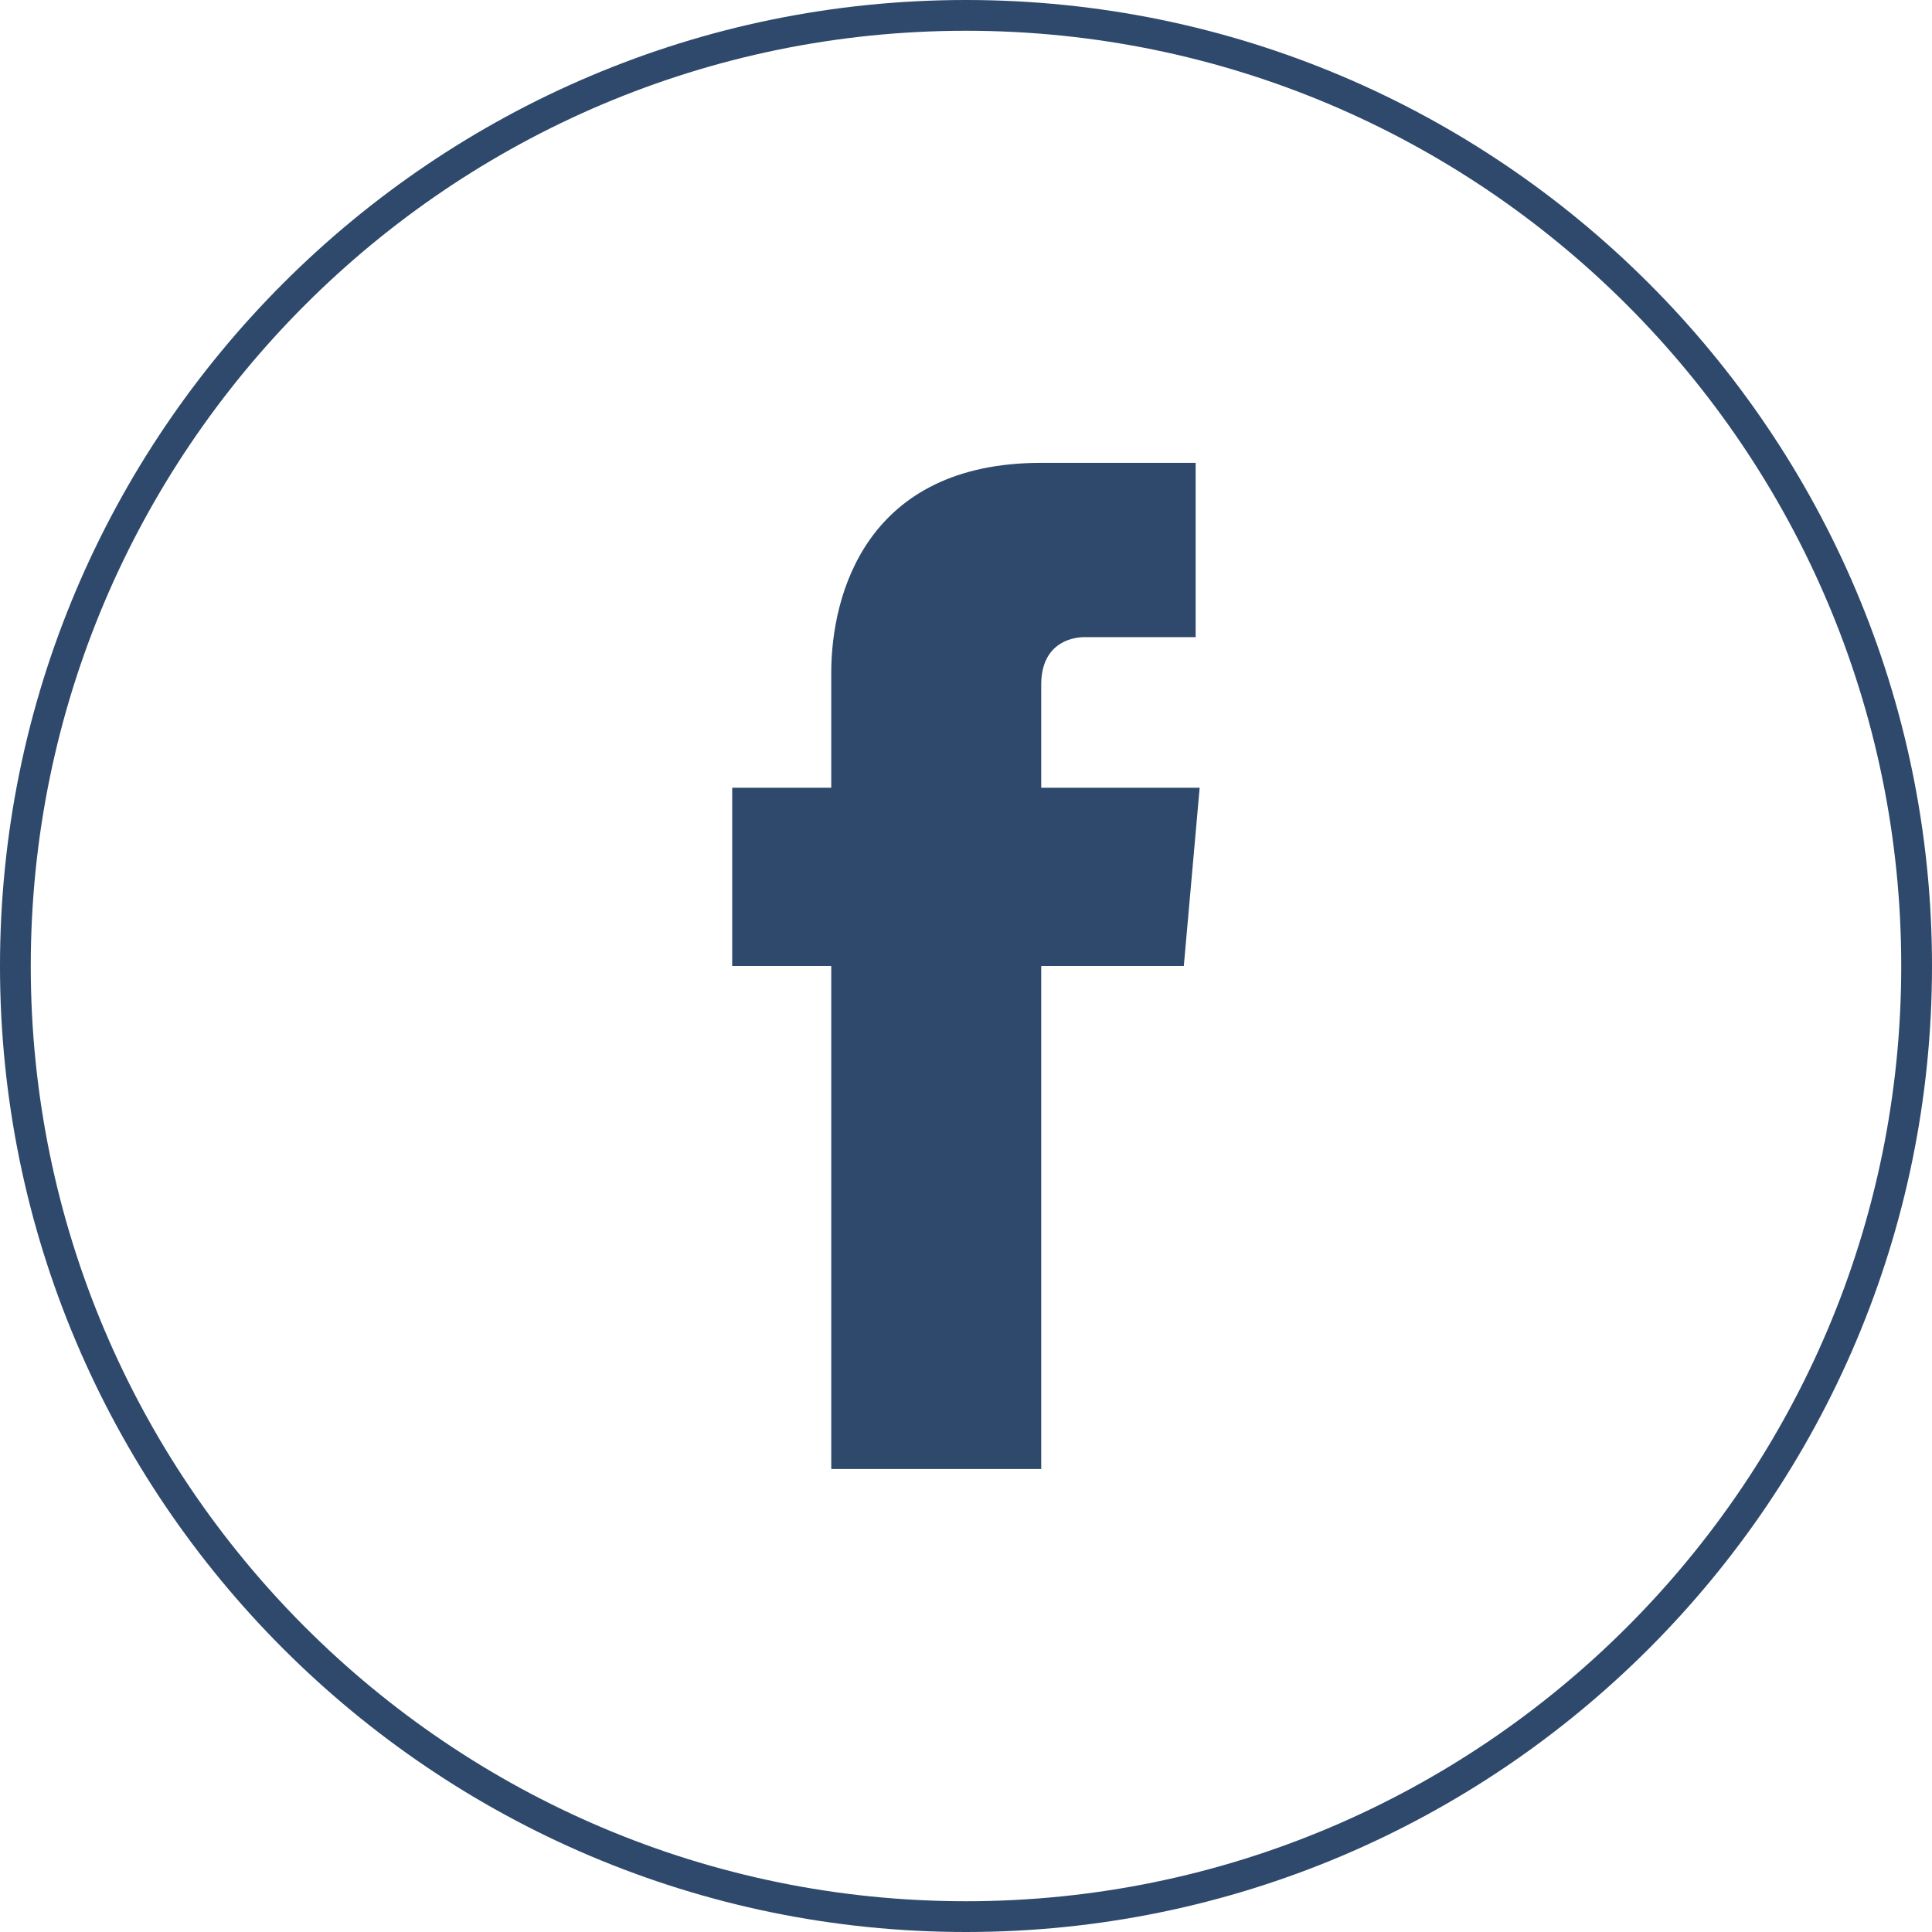
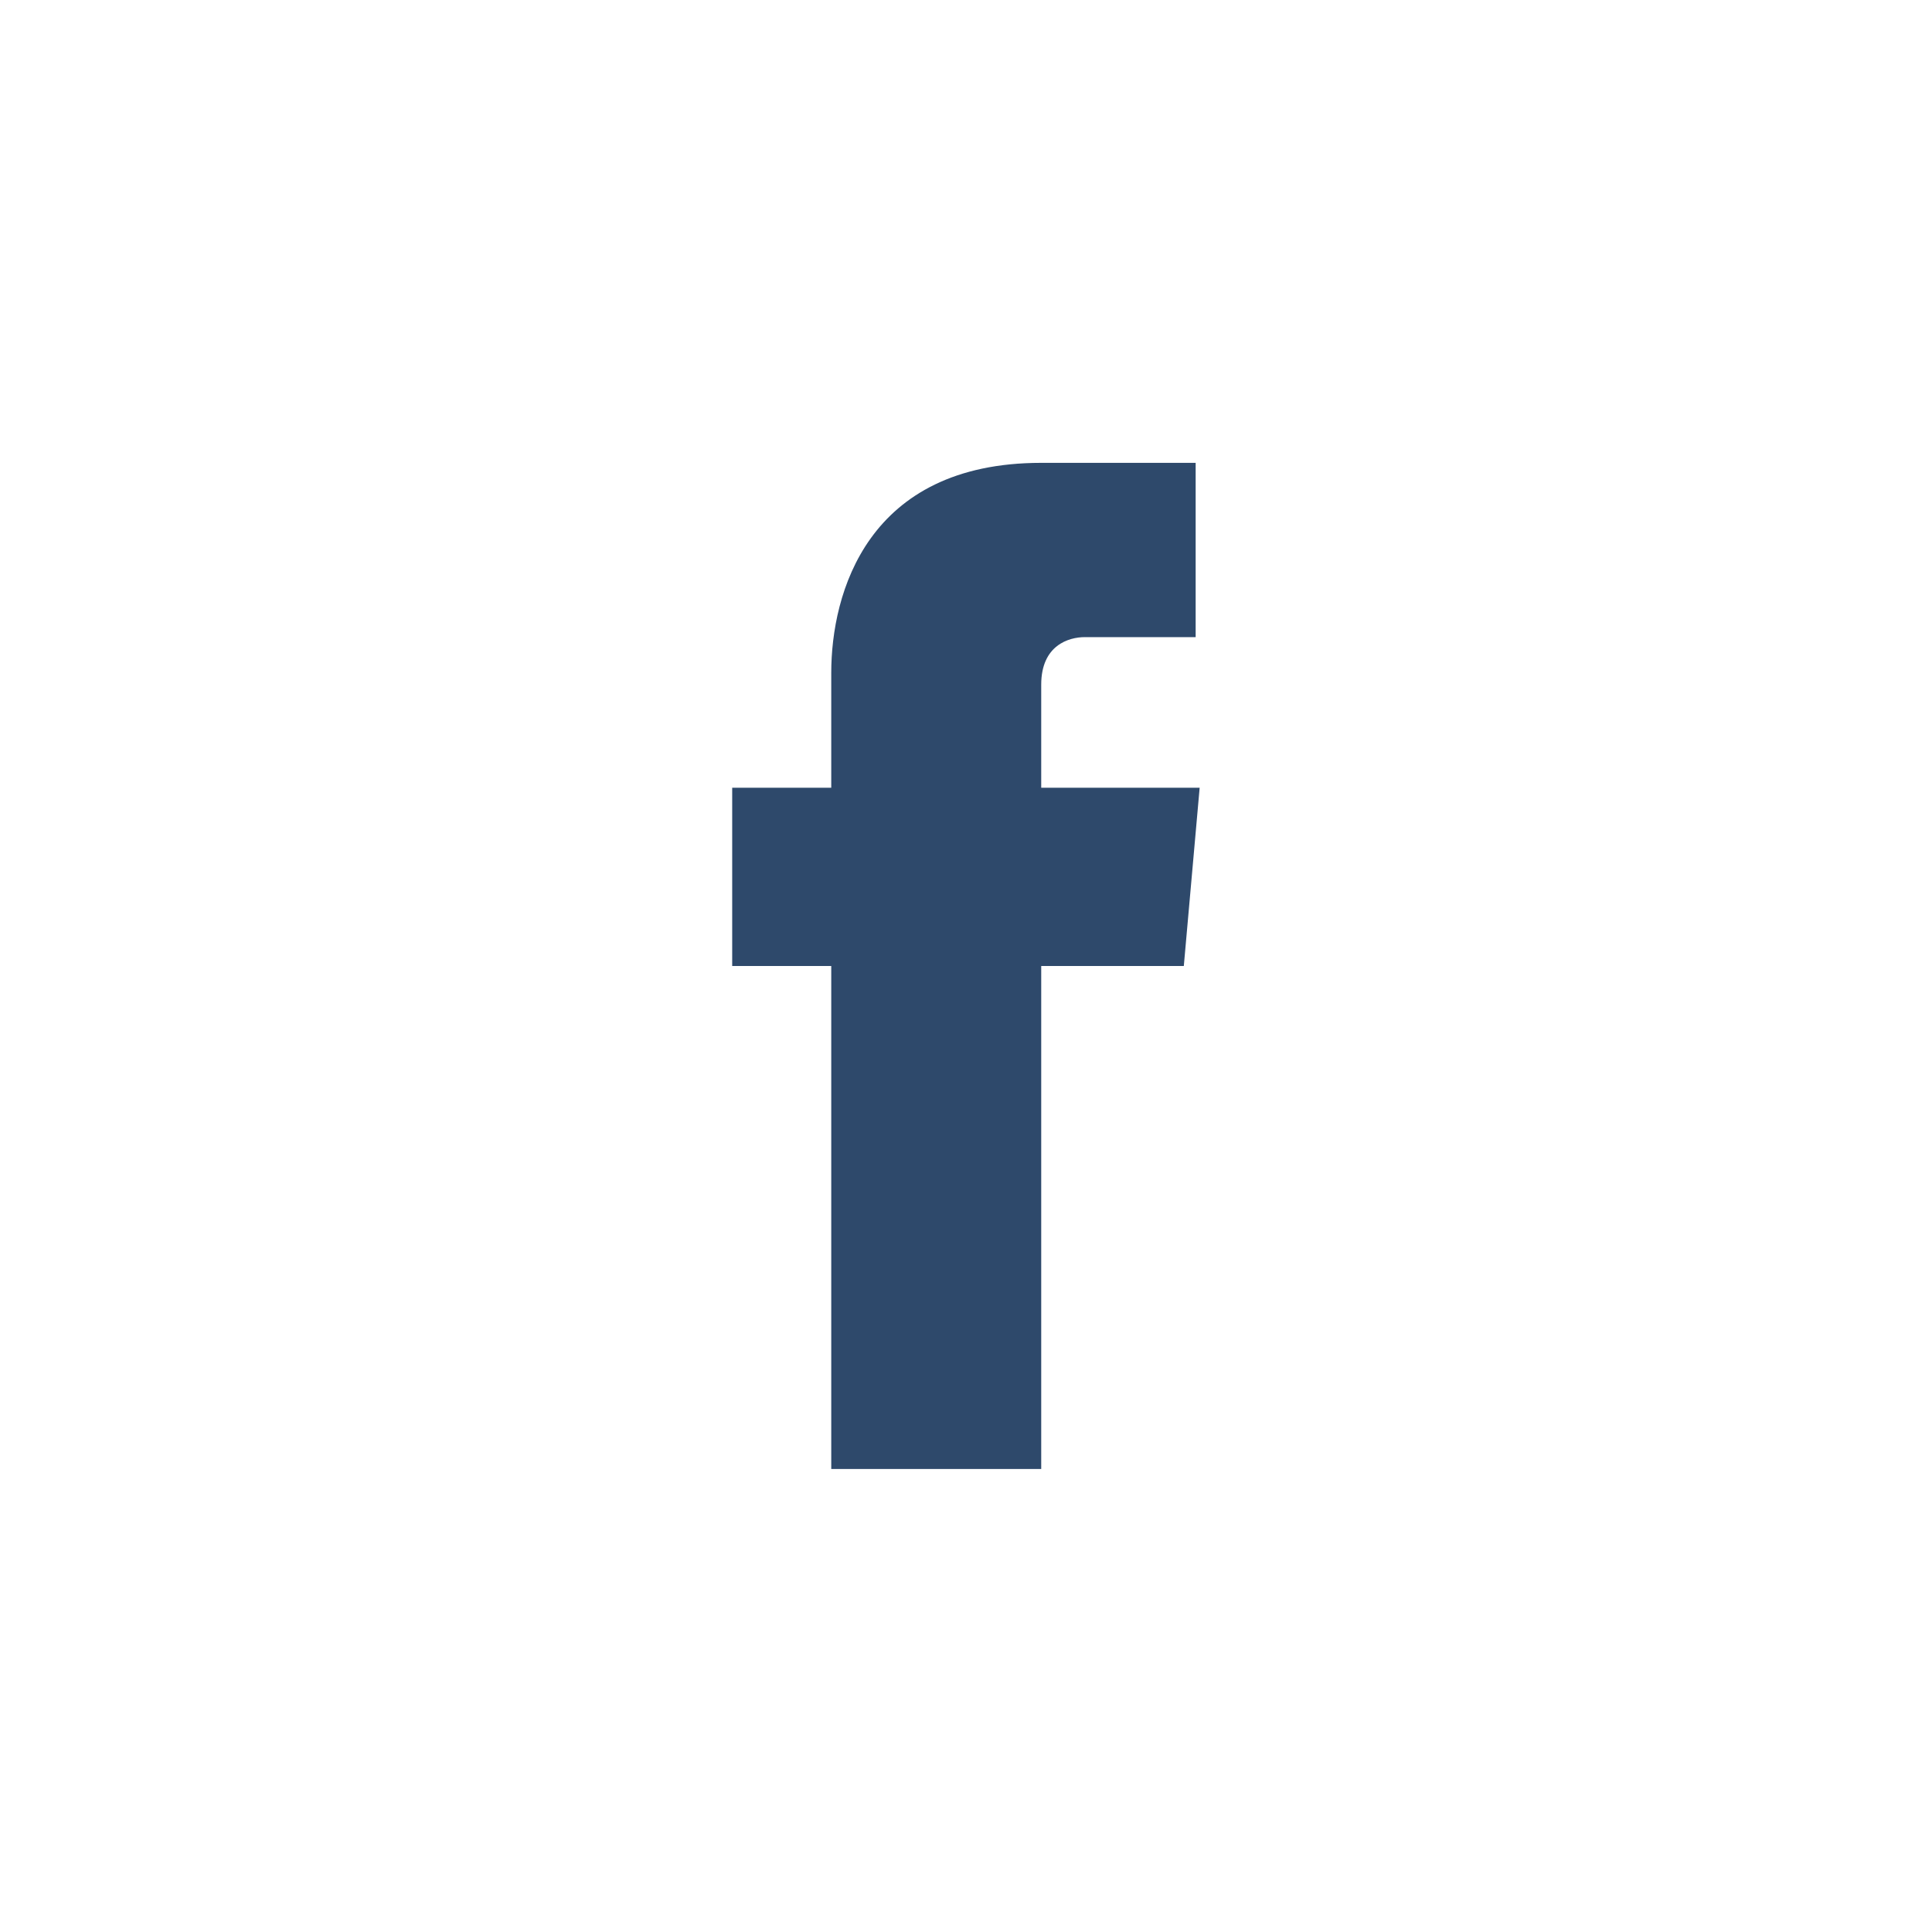
<svg xmlns="http://www.w3.org/2000/svg" id="Calque_2" viewBox="0 0 125.6 125.6">
  <defs>
    <style>.cls-1{fill:#2E496B;}</style>
  </defs>
  <g id="Vector">
-     <path class="cls-1" d="m62.8,125.6C28.17,125.6,0,97.43,0,62.8S28.17,0,62.8,0s62.8,28.17,62.8,62.8-28.17,62.8-62.8,62.8Zm0-123.6C29.27,2,2,29.27,2,62.8s27.27,60.8,60.8,60.8,60.8-27.27,60.8-60.8S96.32,2,62.8,2Z" />
    <path class="cls-1" d="m77.99,51.21h-10.3v-6.7c0-2.57,1.8-3.09,2.83-3.09h7.21v-11.33h-10.04c-11.33,0-13.65,8.5-13.65,13.65v7.47h-6.44v11.59h6.44v32.7h13.65v-32.7h9.27l1.03-11.59Z" />
  </g>
</svg>